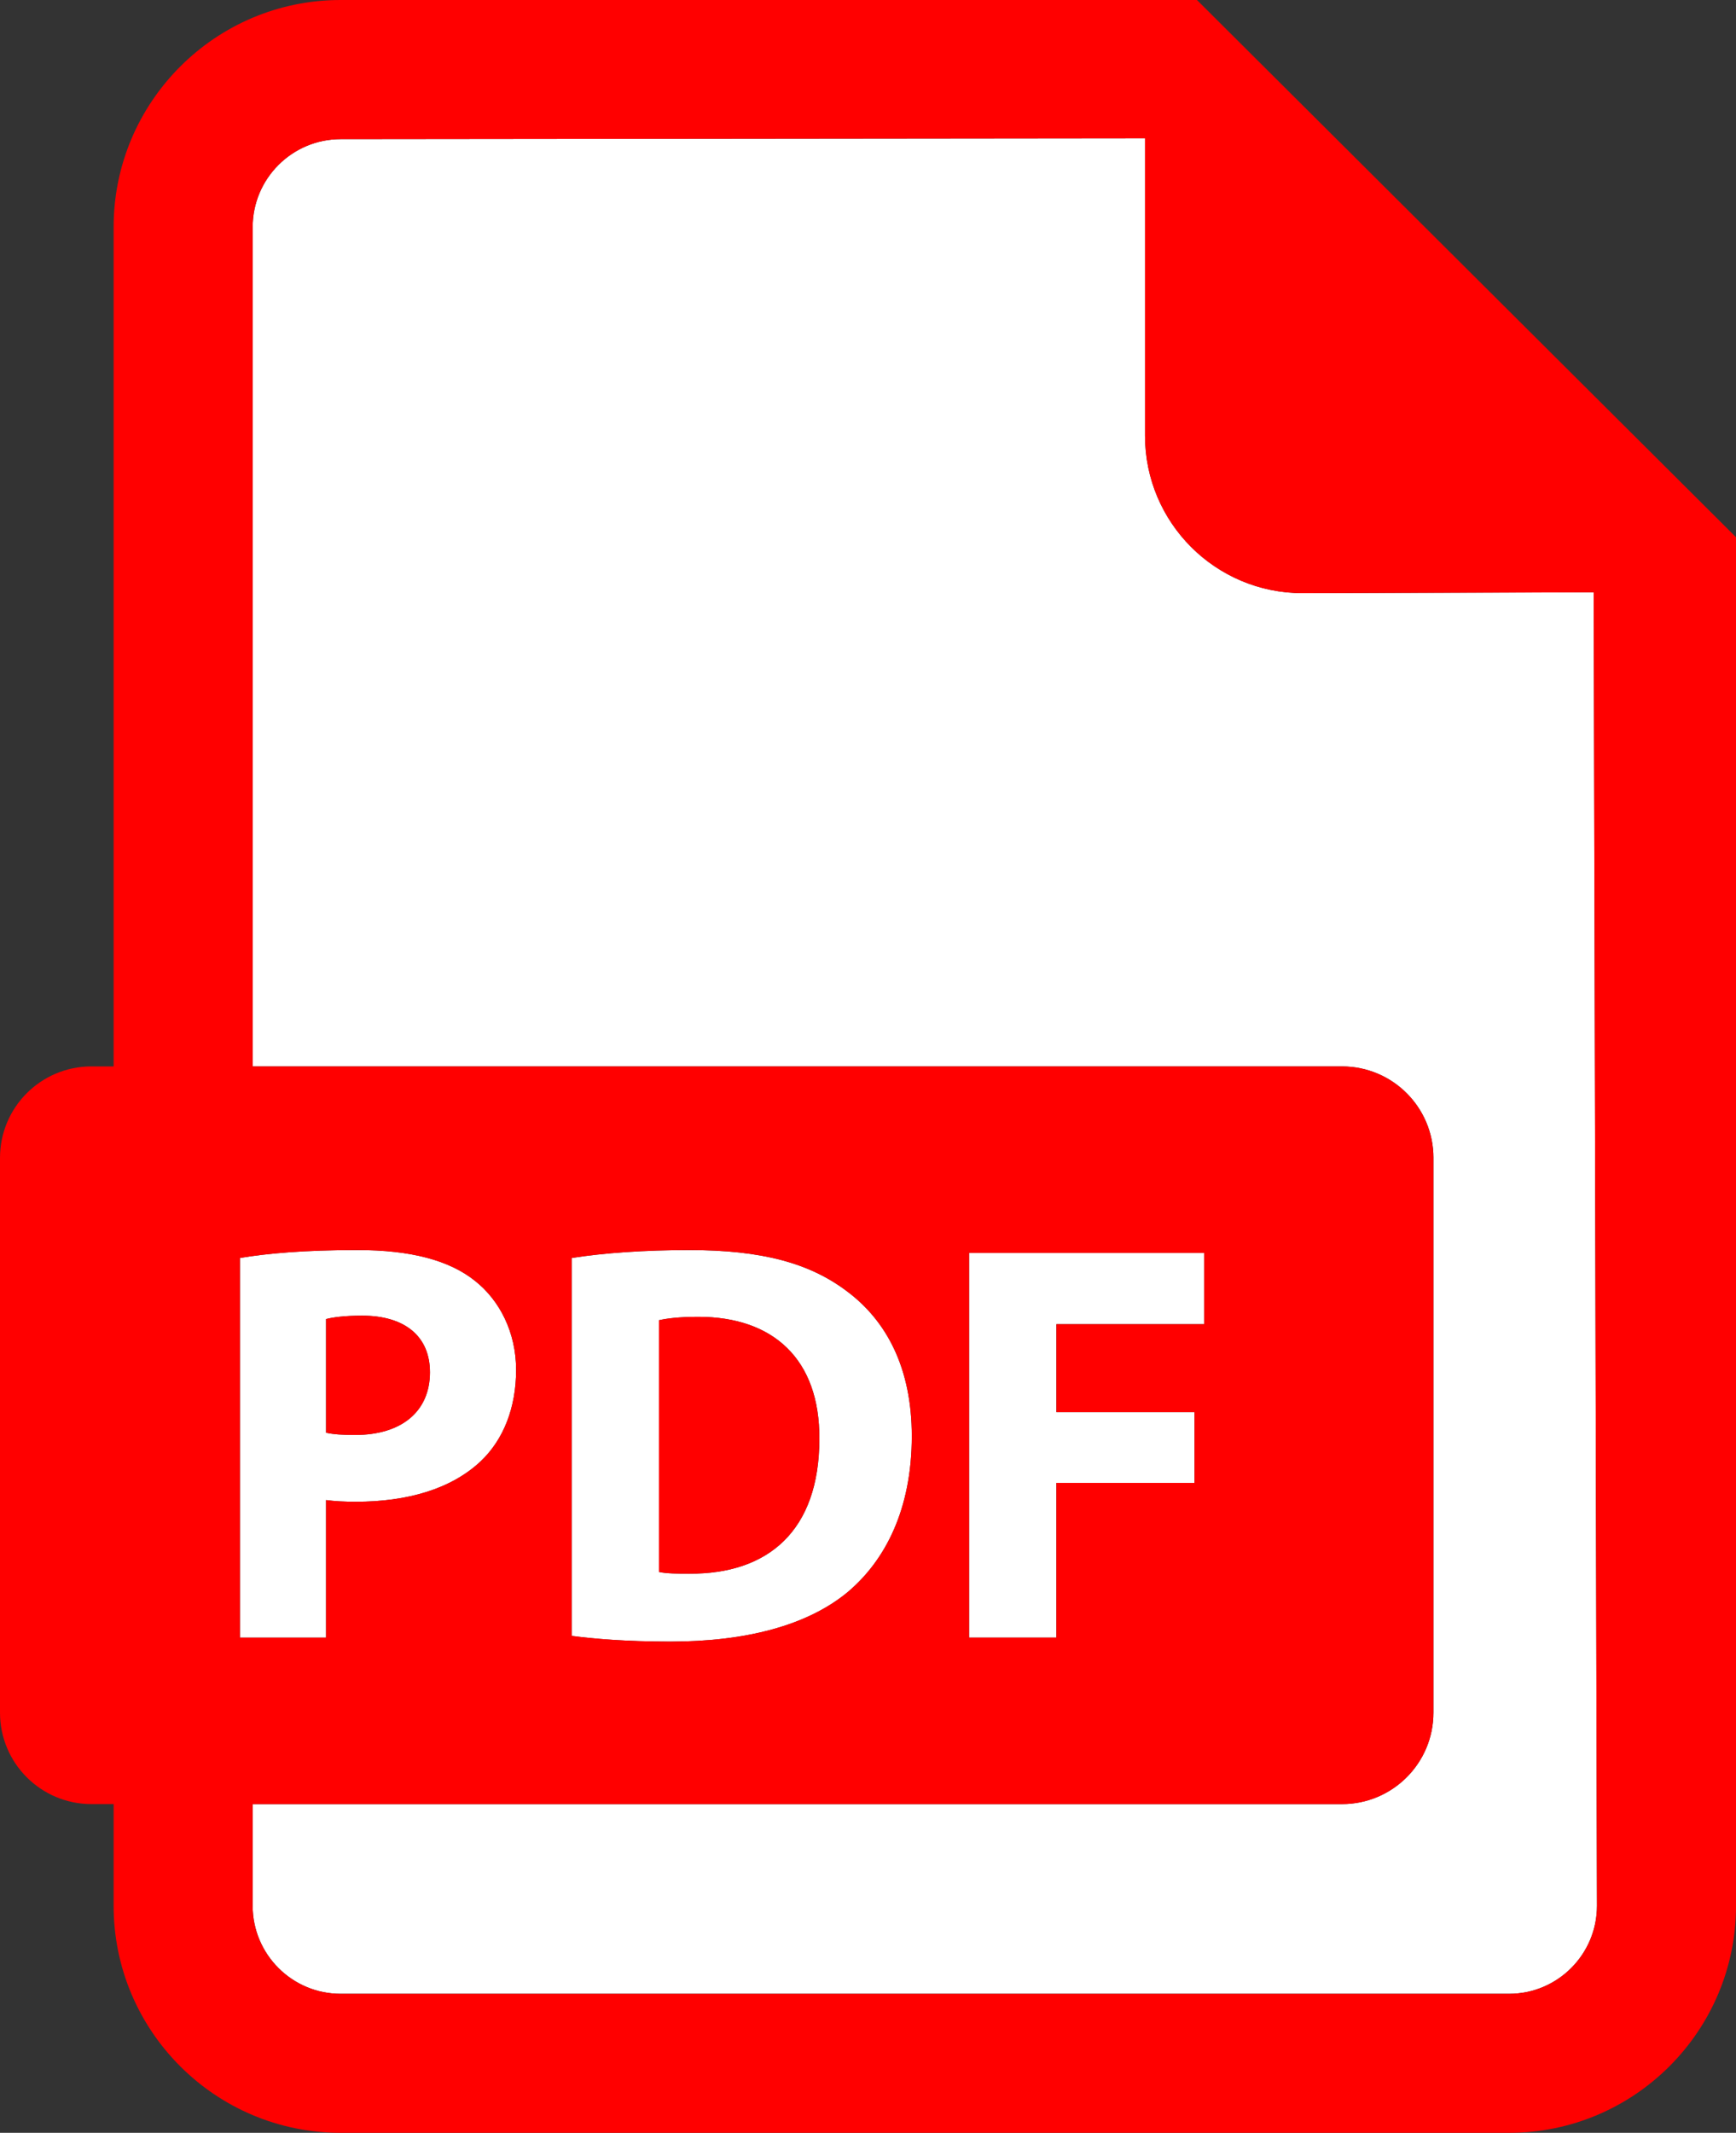
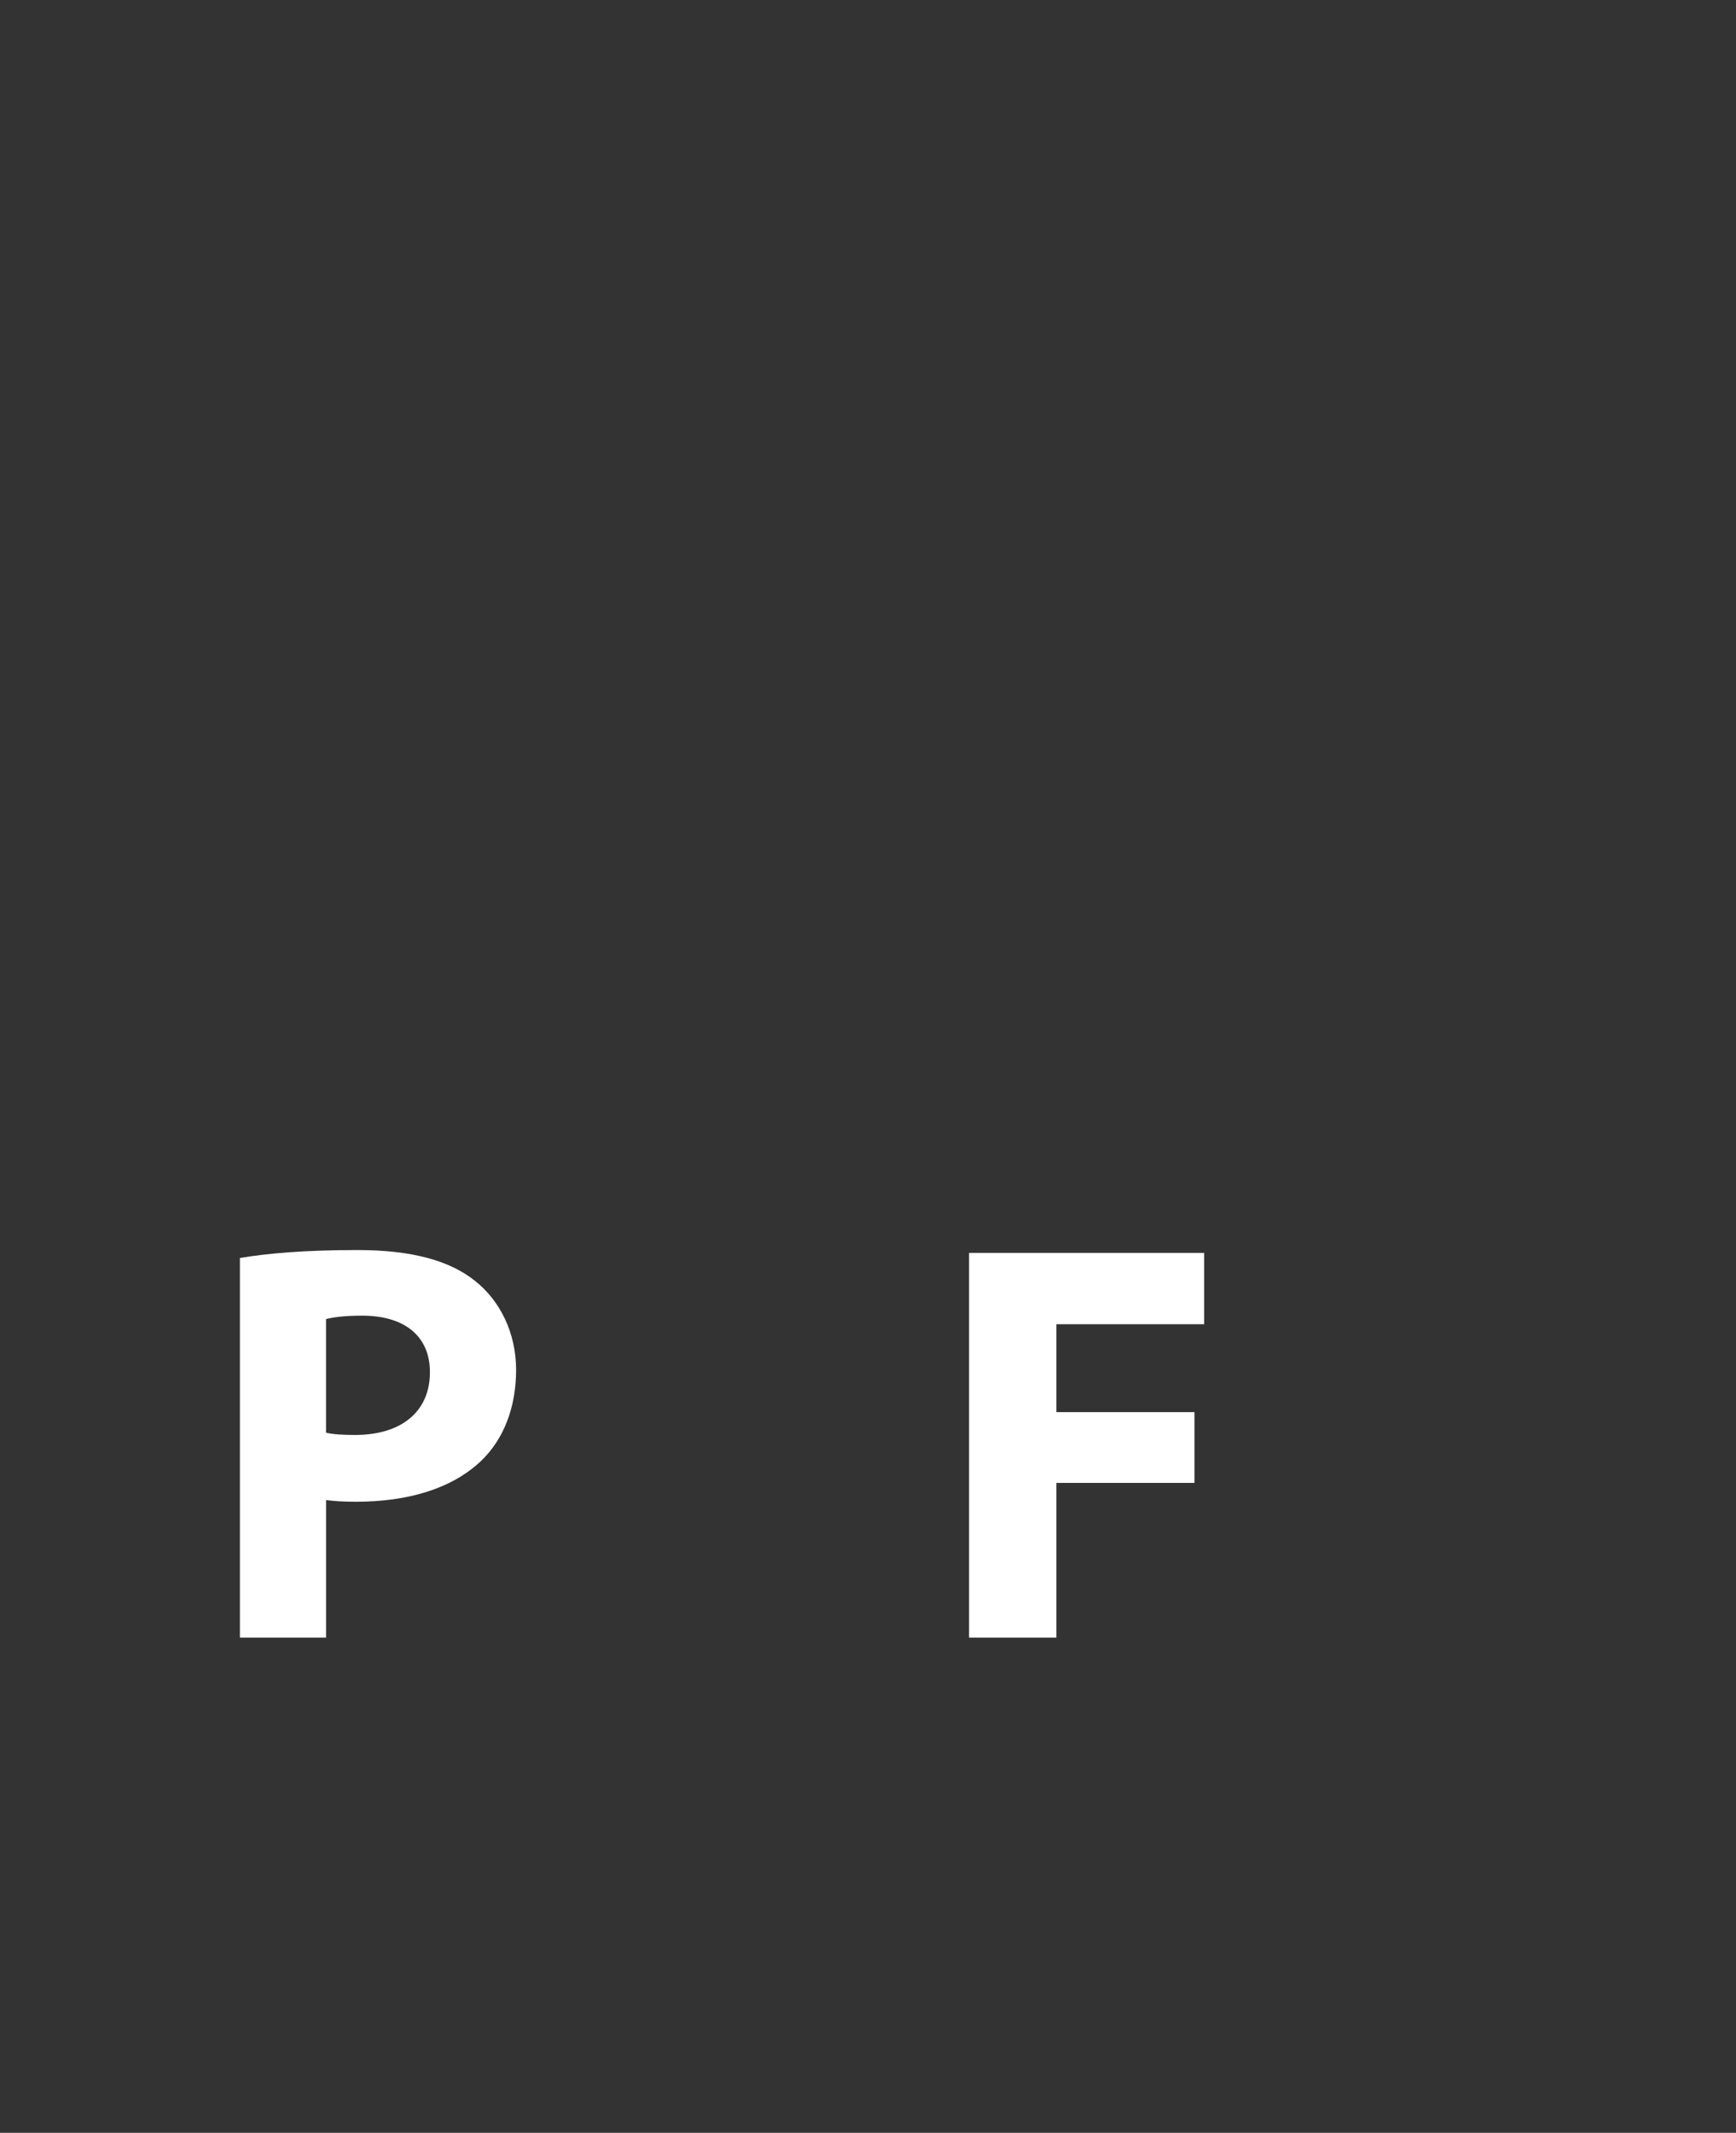
<svg xmlns="http://www.w3.org/2000/svg" id="Capa_1" data-name="Capa 1" viewBox="0 0 651.31 800">
  <rect x="0" y="0" width="651.31" height="800" fill="#333333" stroke="none" />
  <defs>
    <style>
      .cls-1 {
        fill: #fff;
      }

      .cls-2 {
        fill: red;
      }
    </style>
  </defs>
-   <path class="cls-1" d="M342.08,538.68c0-25.49-9.41-43.25-24.4-54.39-13.92-10.48-31.7-15.4-59.1-15.4-16.49,0-32.12,1.07-44.1,2.98v141.74c8.13,1.07,20.12,2.14,37.04,2.14,28.26,0,51.38-5.99,66.58-18.62,13.93-11.77,23.98-30.83,23.98-58.45ZM258.58,590.27c-4.07,0-8.57,0-11.35-.65v-94.41c2.78-.65,7.49-1.28,14.78-1.28,28.04,0,45.61,15.85,45.4,45.82,0,34.47-19.27,50.73-48.82,50.52Z" />
-   <path class="cls-1" d="M537.8,434.31v208.08c0,18.96-15.36,34.31-34.31,34.31H94.8v38.15c0,18.2,14.8,33,32.98,33h438.42c18.17,0,32.95-14.8,32.95-33l-1.23-492.68-109.28.31c-32.61,0-59.05-26.46-59.05-59.05V51.88l-301.8.32c-18.17,0-32.98,14.8-32.98,32.95v314.85h408.69c18.95,0,34.31,15.35,34.31,34.31Z" />
  <polygon class="cls-1" points="451.78 496.7 451.78 469.95 363.57 469.95 363.57 614.25 396.33 614.25 396.33 556.22 448.15 556.22 448.15 529.68 396.33 529.68 396.33 496.7 451.78 496.7" />
  <path class="cls-1" d="M122.33,562.66c3.01.42,6.85.63,11.14.63,19.27,0,35.75-4.71,46.89-15.19,8.57-8.13,13.27-20.14,13.27-34.26s-6.21-26.13-15.42-33.4c-9.64-7.72-23.98-11.56-44.1-11.56s-34.05,1.28-44.1,2.98v142.39h32.32v-51.6ZM122.33,494.77c2.35-.63,6.85-1.28,13.49-1.28,16.27,0,25.48,7.92,25.48,21.21,0,14.78-10.71,23.54-28.05,23.54-4.72,0-8.15-.21-10.93-.84v-42.63Z" />
-   <path class="cls-2" d="M161.31,514.7c0-13.29-9.22-21.21-25.48-21.21-6.64,0-11.14.66-13.49,1.28v42.63c2.79.63,6.21.84,10.93.84,17.34,0,28.05-8.76,28.05-23.54Z" />
-   <path class="cls-2" d="M262,493.93c-7.28,0-11.99.63-14.78,1.28v94.41c2.79.65,7.28.65,11.35.65,29.55.21,48.82-16.06,48.82-50.52.21-29.97-17.35-45.82-45.4-45.82Z" />
-   <path class="cls-2" d="M42.63,85.15v314.85h-8.32c-18.95,0-34.31,15.35-34.31,34.31v208.08c0,18.96,15.36,34.31,34.31,34.31h8.32v38.15c0,46.97,38.2,85.15,85.15,85.15h438.42c46.91,0,85.12-38.18,85.12-85.15V201.52L449.08,0H127.77C80.83,0,42.63,38.23,42.63,85.15ZM94.8,85.15c0-18.15,14.8-32.95,32.98-32.95l301.8-.32v111.56c0,32.58,26.44,59.05,59.05,59.05l109.28-.31,1.23,492.68c0,18.2-14.77,33-32.95,33H127.77c-18.18,0-32.98-14.8-32.98-33v-38.15h408.69c18.95,0,34.31-15.35,34.31-34.31v-208.08c0-18.96-15.36-34.31-34.31-34.31H94.8V85.15ZM214.48,613.6v-141.74c11.99-1.91,27.61-2.98,44.1-2.98,27.4,0,45.18,4.92,59.1,15.4,14.98,11.14,24.4,28.9,24.4,54.39,0,27.62-10.06,46.68-23.98,58.45-15.19,12.63-38.32,18.62-66.58,18.62-16.92,0-28.91-1.07-37.04-2.14ZM448.15,529.68v26.54h-51.82v58.03h-32.75v-144.3h88.21v26.75h-55.45v32.98h51.82ZM90.01,471.86c10.06-1.7,24.19-2.98,44.1-2.98s34.47,3.84,44.1,11.56c9.21,7.27,15.42,19.27,15.42,33.4s-4.71,26.13-13.27,34.26c-11.14,10.49-27.62,15.19-46.89,15.19-4.29,0-8.13-.21-11.14-.63v51.6h-32.32v-142.39Z" />
</svg>